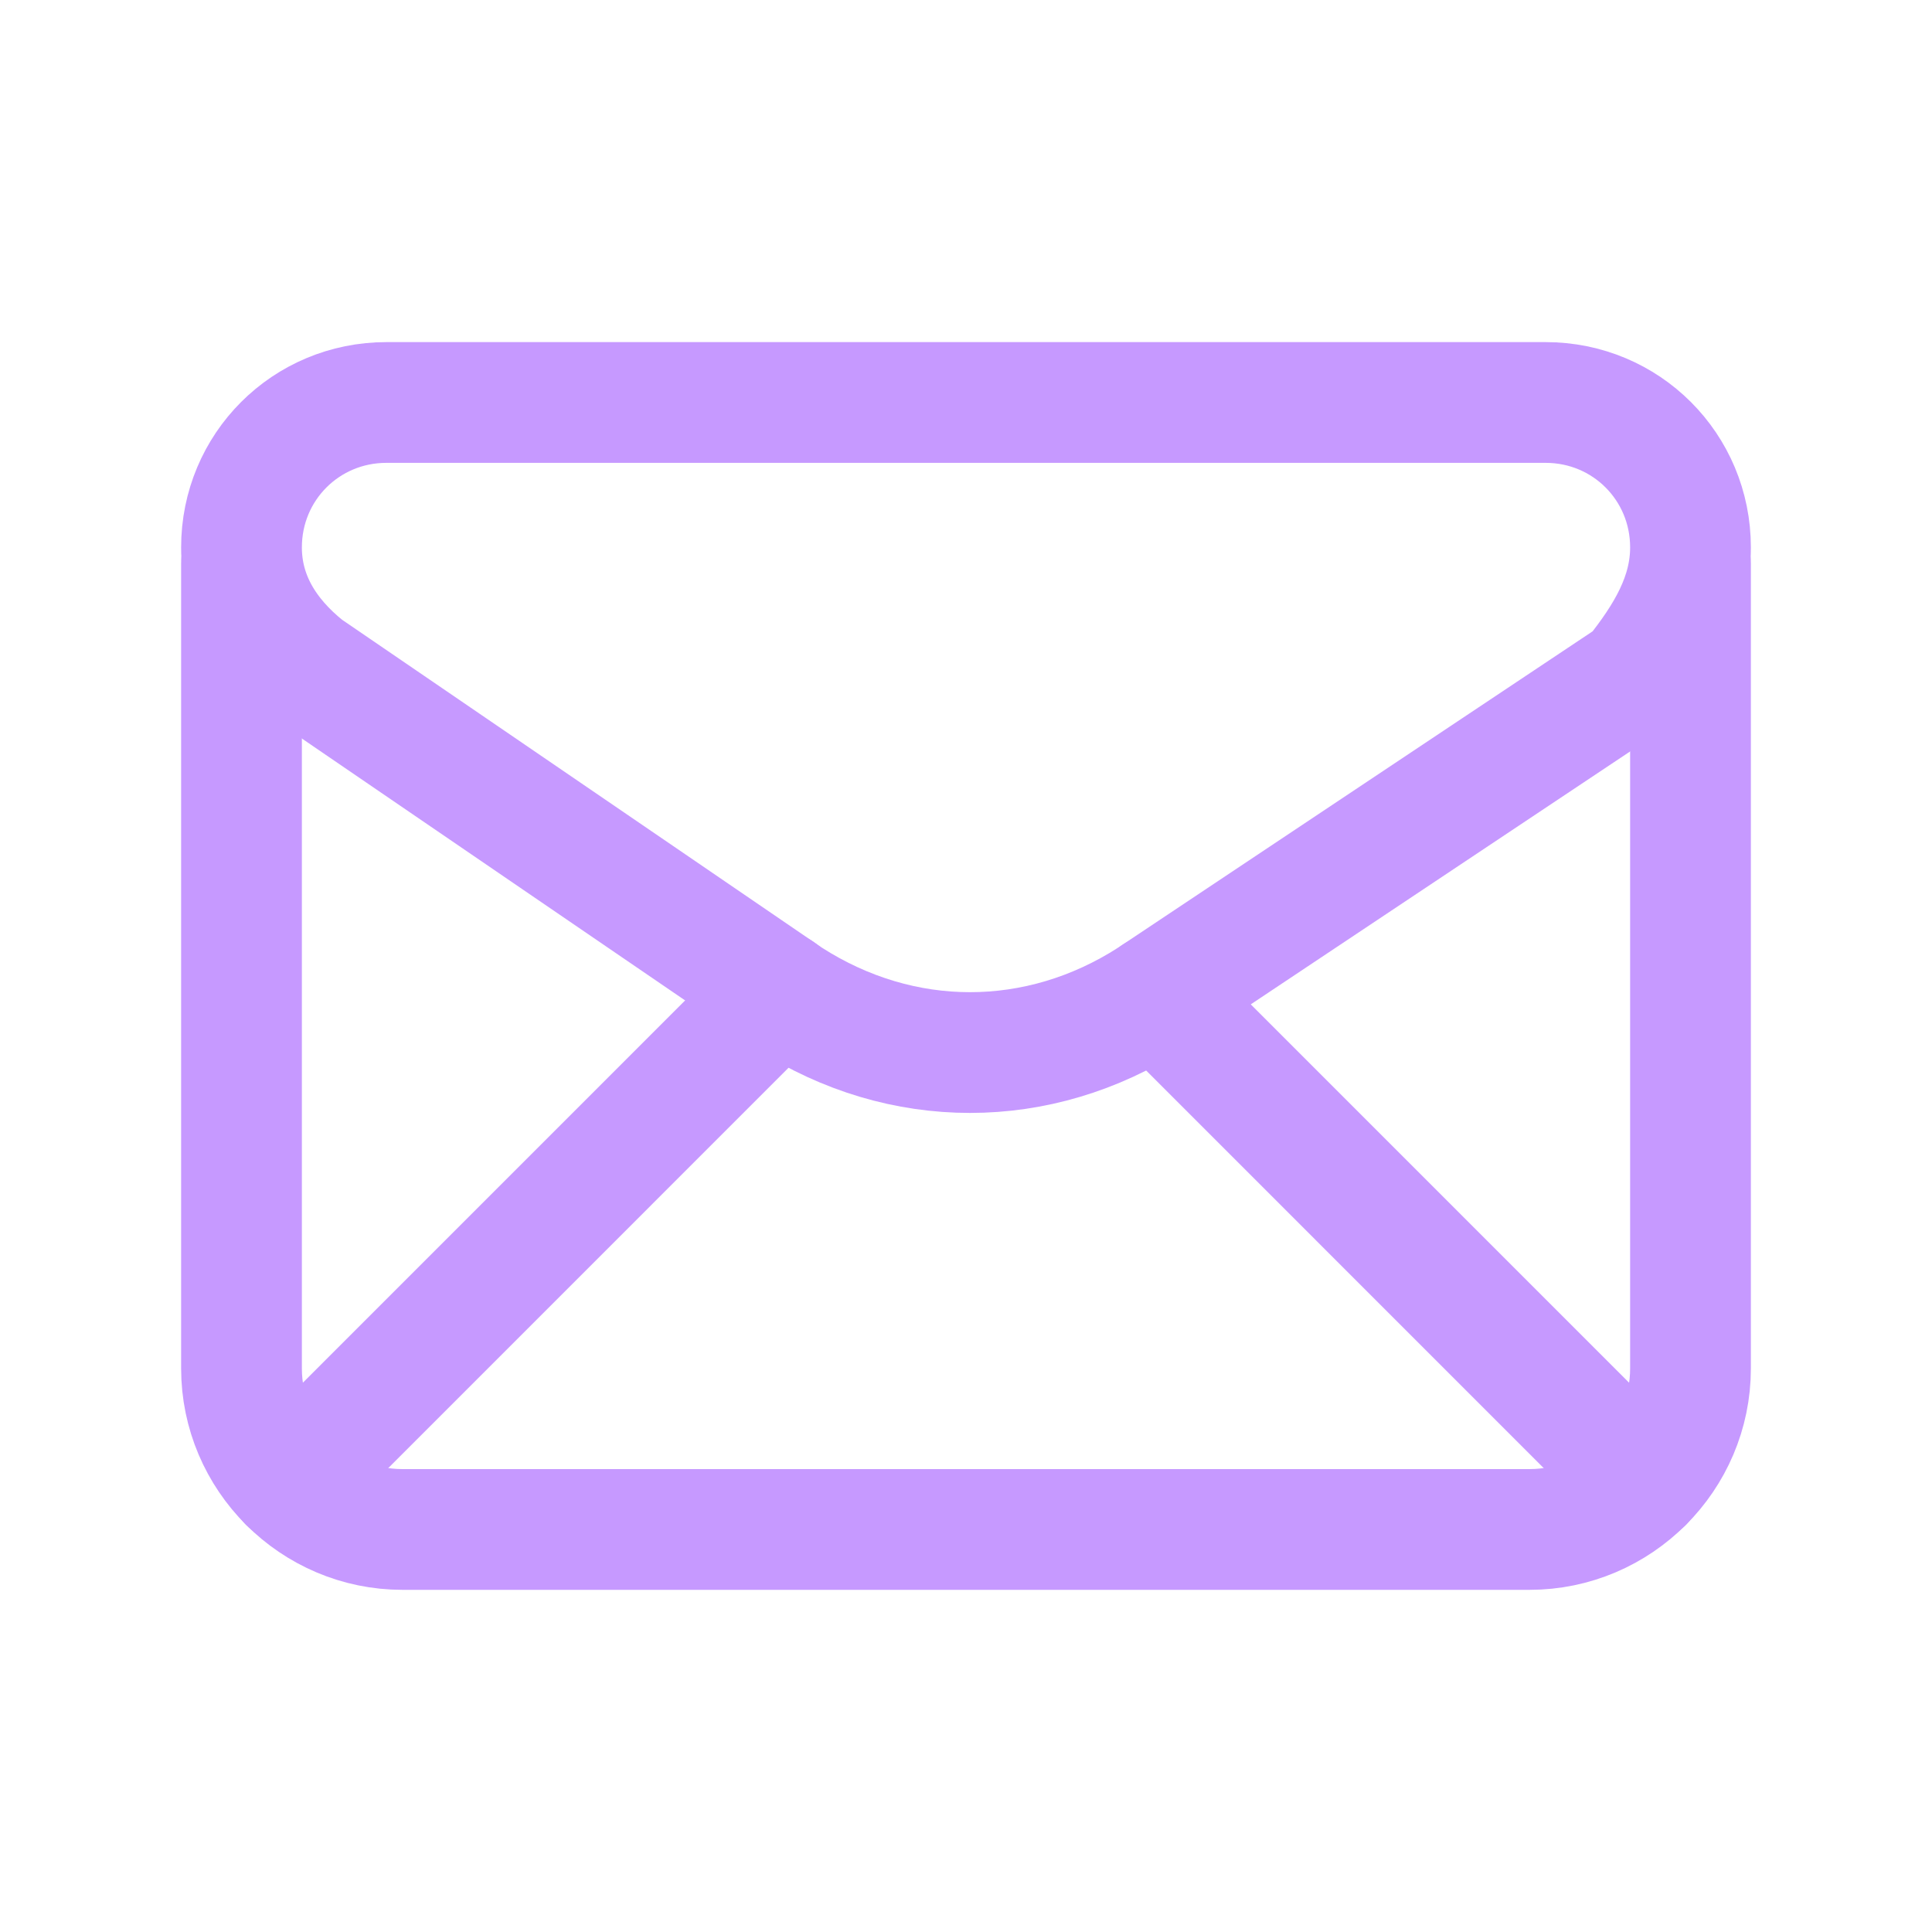
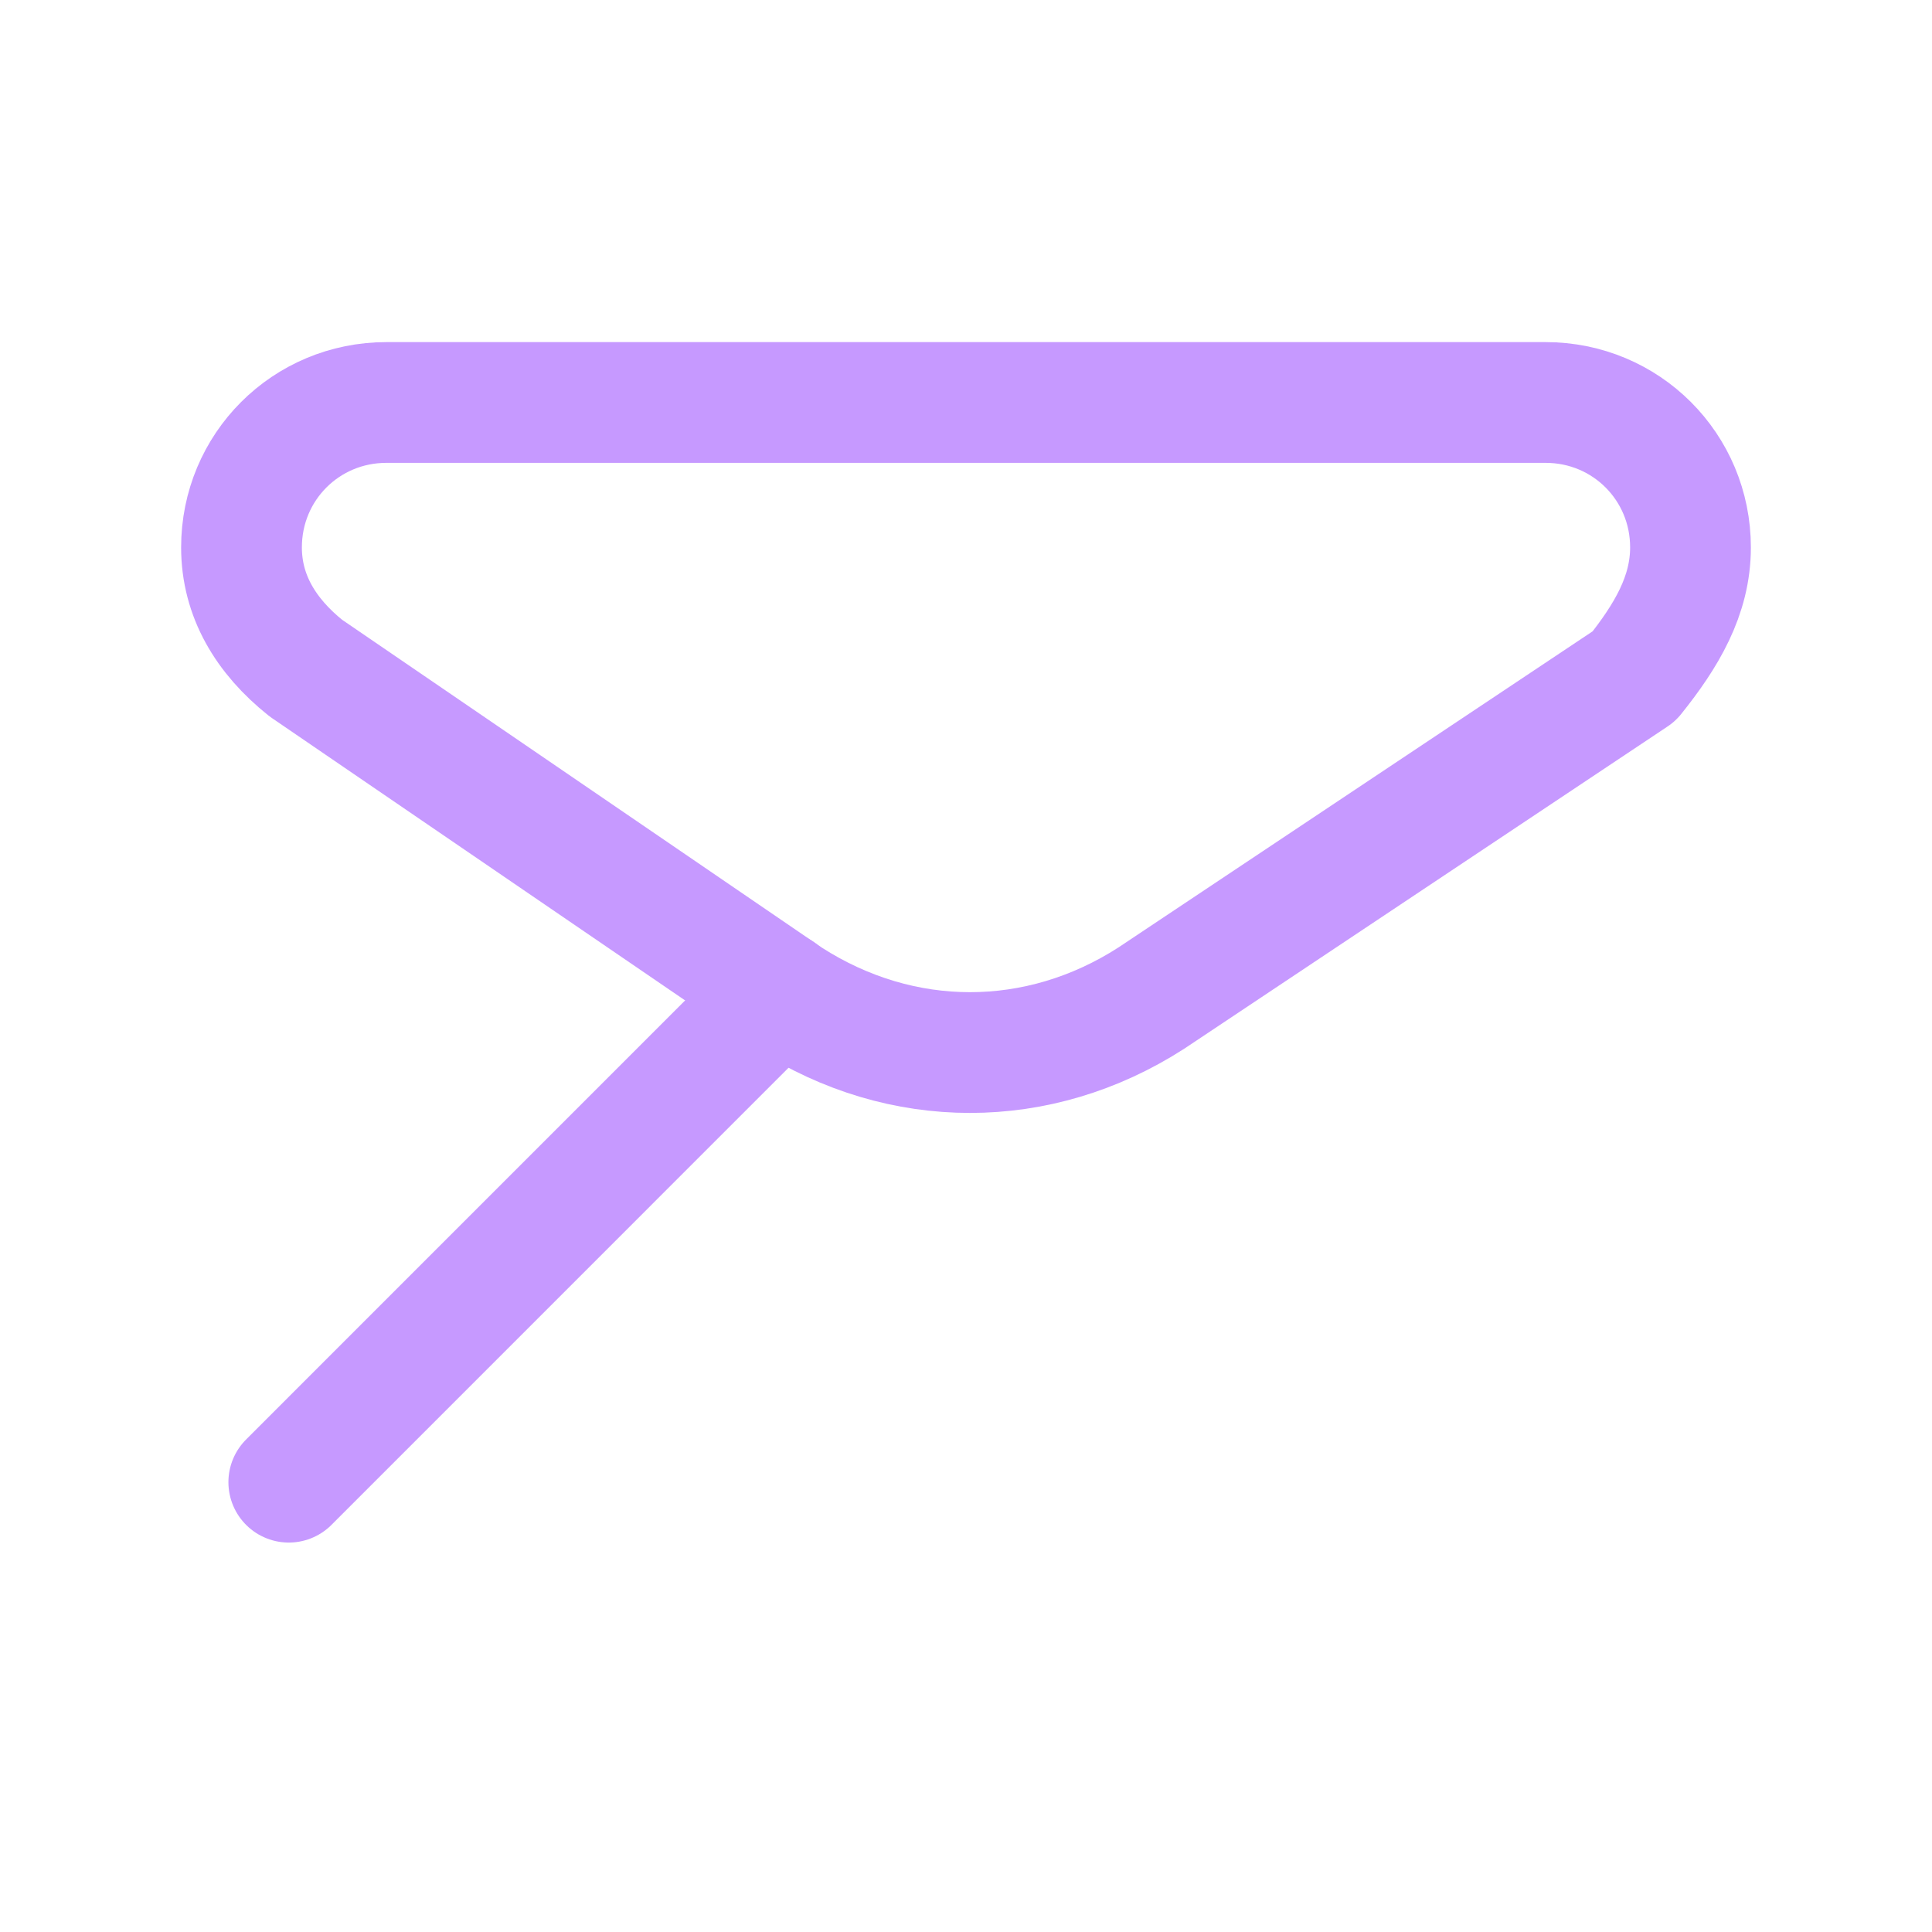
<svg xmlns="http://www.w3.org/2000/svg" width="40" height="40" viewBox="0 0 40 40" fill="none">
  <path fill-rule="evenodd" clip-rule="evenodd" d="M5 11.333V11.333C5 12.333 5.5 13.167 6.333 13.833L16.333 20.667C18.667 22.167 21.5 22.167 23.833 20.667L33.833 14C34.5 13.167 35 12.333 35 11.333V11.333C35 9.667 33.667 8.333 32 8.333H8C6.333 8.333 5 9.667 5 11.333Z" stroke="#C699FF" stroke-width="2.5" stroke-linecap="round" stroke-linejoin="round" />
-   <path d="M5 11.666V28.333C5 30.166 6.5 31.666 8.333 31.666H31.667C33.5 31.666 35 30.166 35 28.333V11.666" stroke="#C699FF" stroke-width="2.5" stroke-linecap="round" stroke-linejoin="round" />
  <path d="M5.979 30.687L16.135 20.53" stroke="#C699FF" stroke-width="2.5" stroke-linecap="round" stroke-linejoin="round" />
-   <path d="M23.934 20.6L34.02 30.687" stroke="#C699FF" stroke-width="2.5" stroke-linecap="round" stroke-linejoin="round" />
</svg>